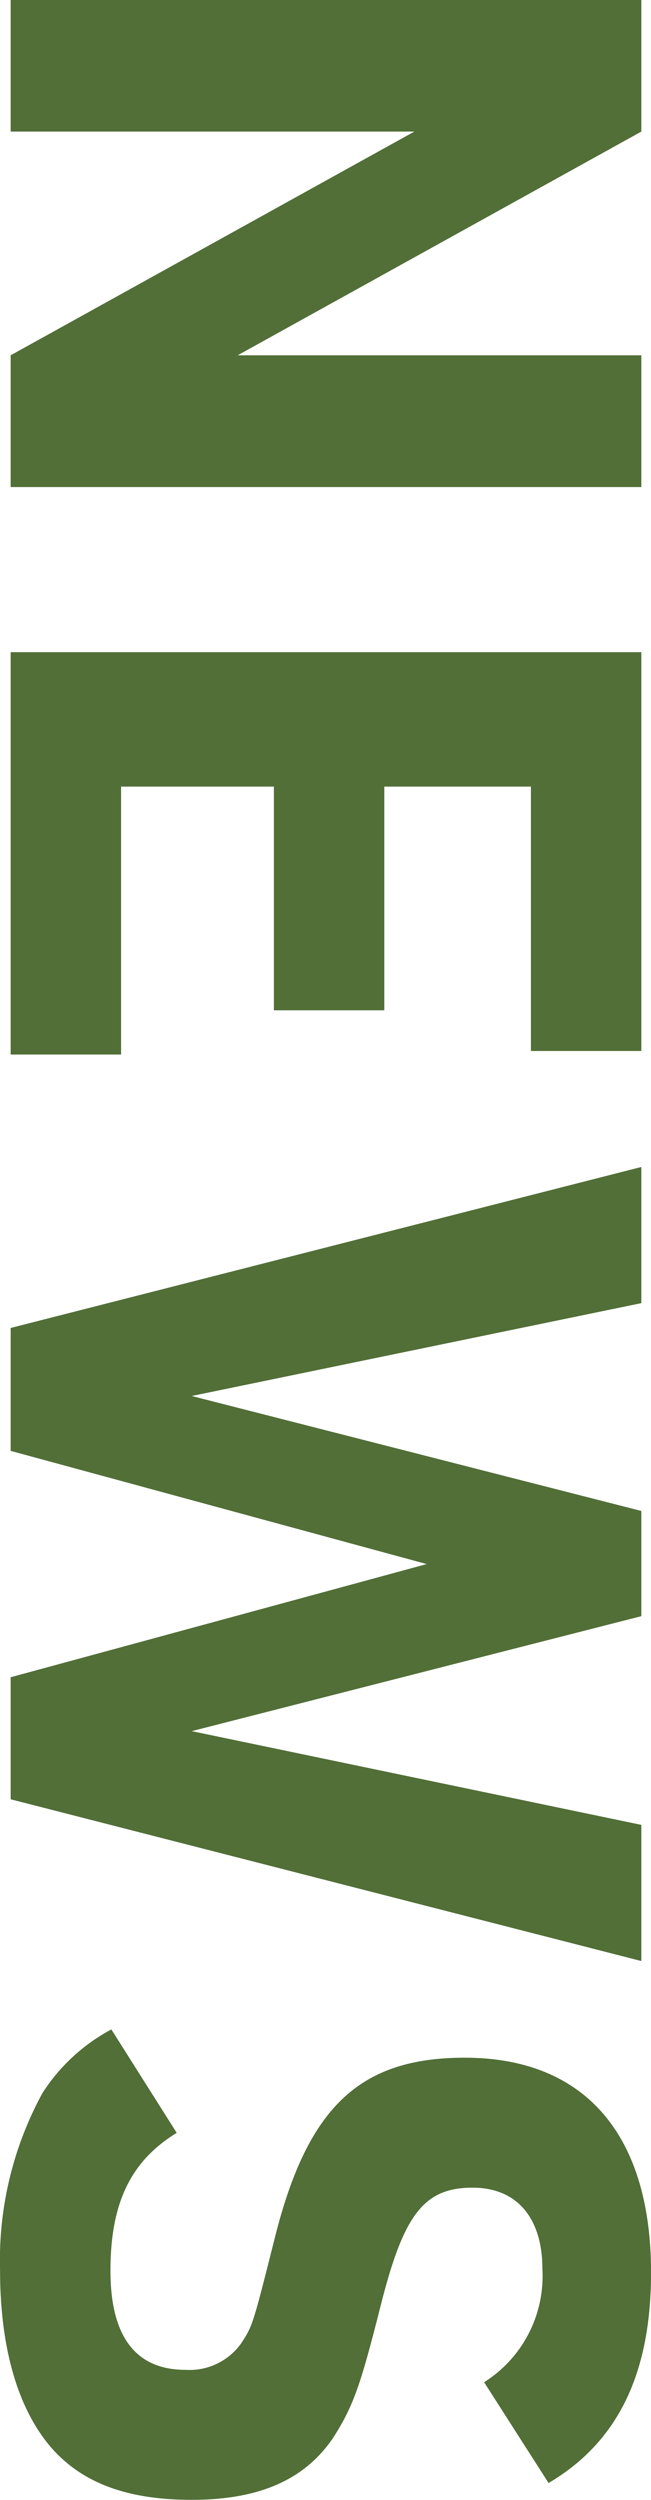
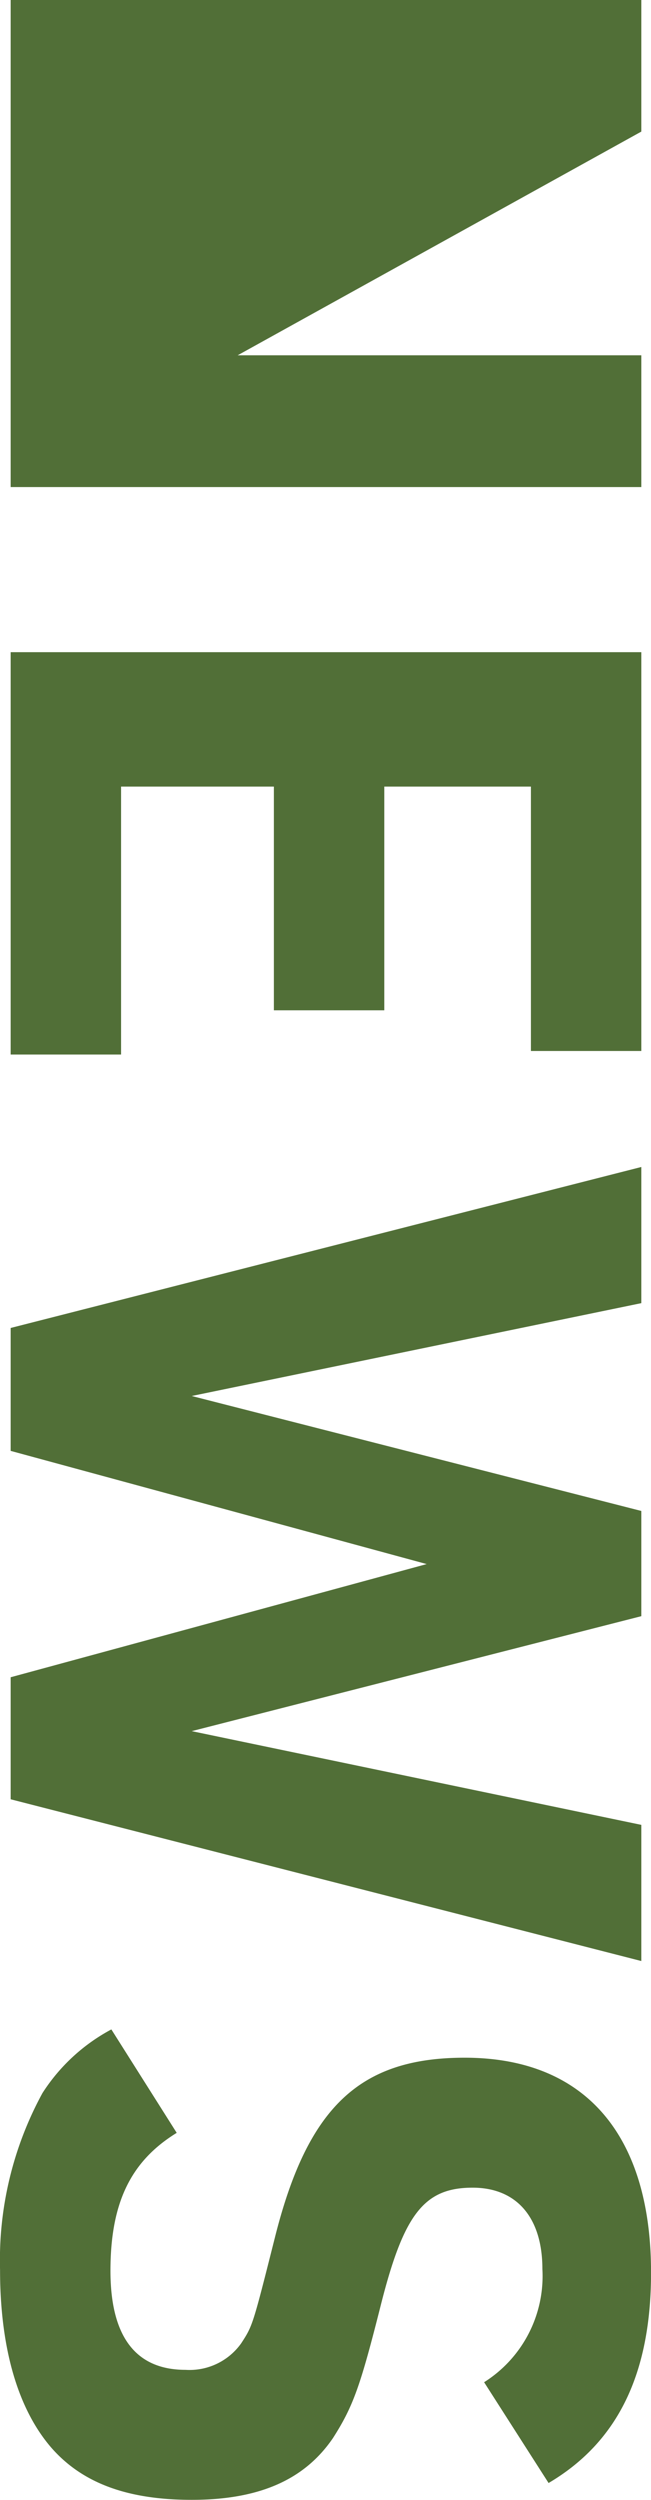
<svg xmlns="http://www.w3.org/2000/svg" width="44.219" height="169.625" viewBox="0 0 44.219 169.625">
  <defs>
    <style>
      .cls-1 {
        fill: #516f37;
        fill-rule: evenodd;
      }
    </style>
  </defs>
-   <path id="news_h3.svg" class="cls-1" d="M843.13,829.332v8.94h27.419L843.13,853.451v8.94h42.838v-8.94H858.549l27.419-15.179v-8.94H843.13Zm0,44.262v27.3h7.5V882.714h10.379v15.179h7.5V882.714h9.959v17.939h7.5V873.594H843.13Zm0,45.852v8.34l28.259,7.68-28.259,7.679v8.28L885.968,962.4v-9.239l-30.539-6.36,30.539-7.8v-7.139l-30.539-7.8,30.539-6.3v-9.239Zm6.84,47.593a12.606,12.606,0,0,0-4.68,4.319,23.649,23.649,0,0,0-2.88,12c0,5.28,1.2,9.42,3.48,12.059,2.1,2.4,5.16,3.54,9.539,3.54,4.62,0,7.68-1.38,9.6-4.2,1.38-2.16,1.86-3.54,3.24-9,1.56-6.18,2.94-7.98,6.24-7.98,3,0,4.739,2.04,4.739,5.52a8.515,8.515,0,0,1-3.959,7.68l4.379,6.839c4.68-2.76,6.96-7.379,6.96-14.279,0-9.36-4.5-14.579-12.659-14.579-7.14,0-10.68,3.359-12.9,12.239-1.5,5.94-1.5,5.94-2.28,7.14a4.306,4.306,0,0,1-3.78,1.8c-3.359,0-5.1-2.22-5.1-6.72,0-4.62,1.38-7.44,4.5-9.36Z" transform="translate(-842.406 -829.344)" />
+   <path id="news_h3.svg" class="cls-1" d="M843.13,829.332v8.94L843.13,853.451v8.94h42.838v-8.94H858.549l27.419-15.179v-8.94H843.13Zm0,44.262v27.3h7.5V882.714h10.379v15.179h7.5V882.714h9.959v17.939h7.5V873.594H843.13Zm0,45.852v8.34l28.259,7.68-28.259,7.679v8.28L885.968,962.4v-9.239l-30.539-6.36,30.539-7.8v-7.139l-30.539-7.8,30.539-6.3v-9.239Zm6.84,47.593a12.606,12.606,0,0,0-4.68,4.319,23.649,23.649,0,0,0-2.88,12c0,5.28,1.2,9.42,3.48,12.059,2.1,2.4,5.16,3.54,9.539,3.54,4.62,0,7.68-1.38,9.6-4.2,1.38-2.16,1.86-3.54,3.24-9,1.56-6.18,2.94-7.98,6.24-7.98,3,0,4.739,2.04,4.739,5.52a8.515,8.515,0,0,1-3.959,7.68l4.379,6.839c4.68-2.76,6.96-7.379,6.96-14.279,0-9.36-4.5-14.579-12.659-14.579-7.14,0-10.68,3.359-12.9,12.239-1.5,5.94-1.5,5.94-2.28,7.14a4.306,4.306,0,0,1-3.78,1.8c-3.359,0-5.1-2.22-5.1-6.72,0-4.62,1.38-7.44,4.5-9.36Z" transform="translate(-842.406 -829.344)" />
</svg>